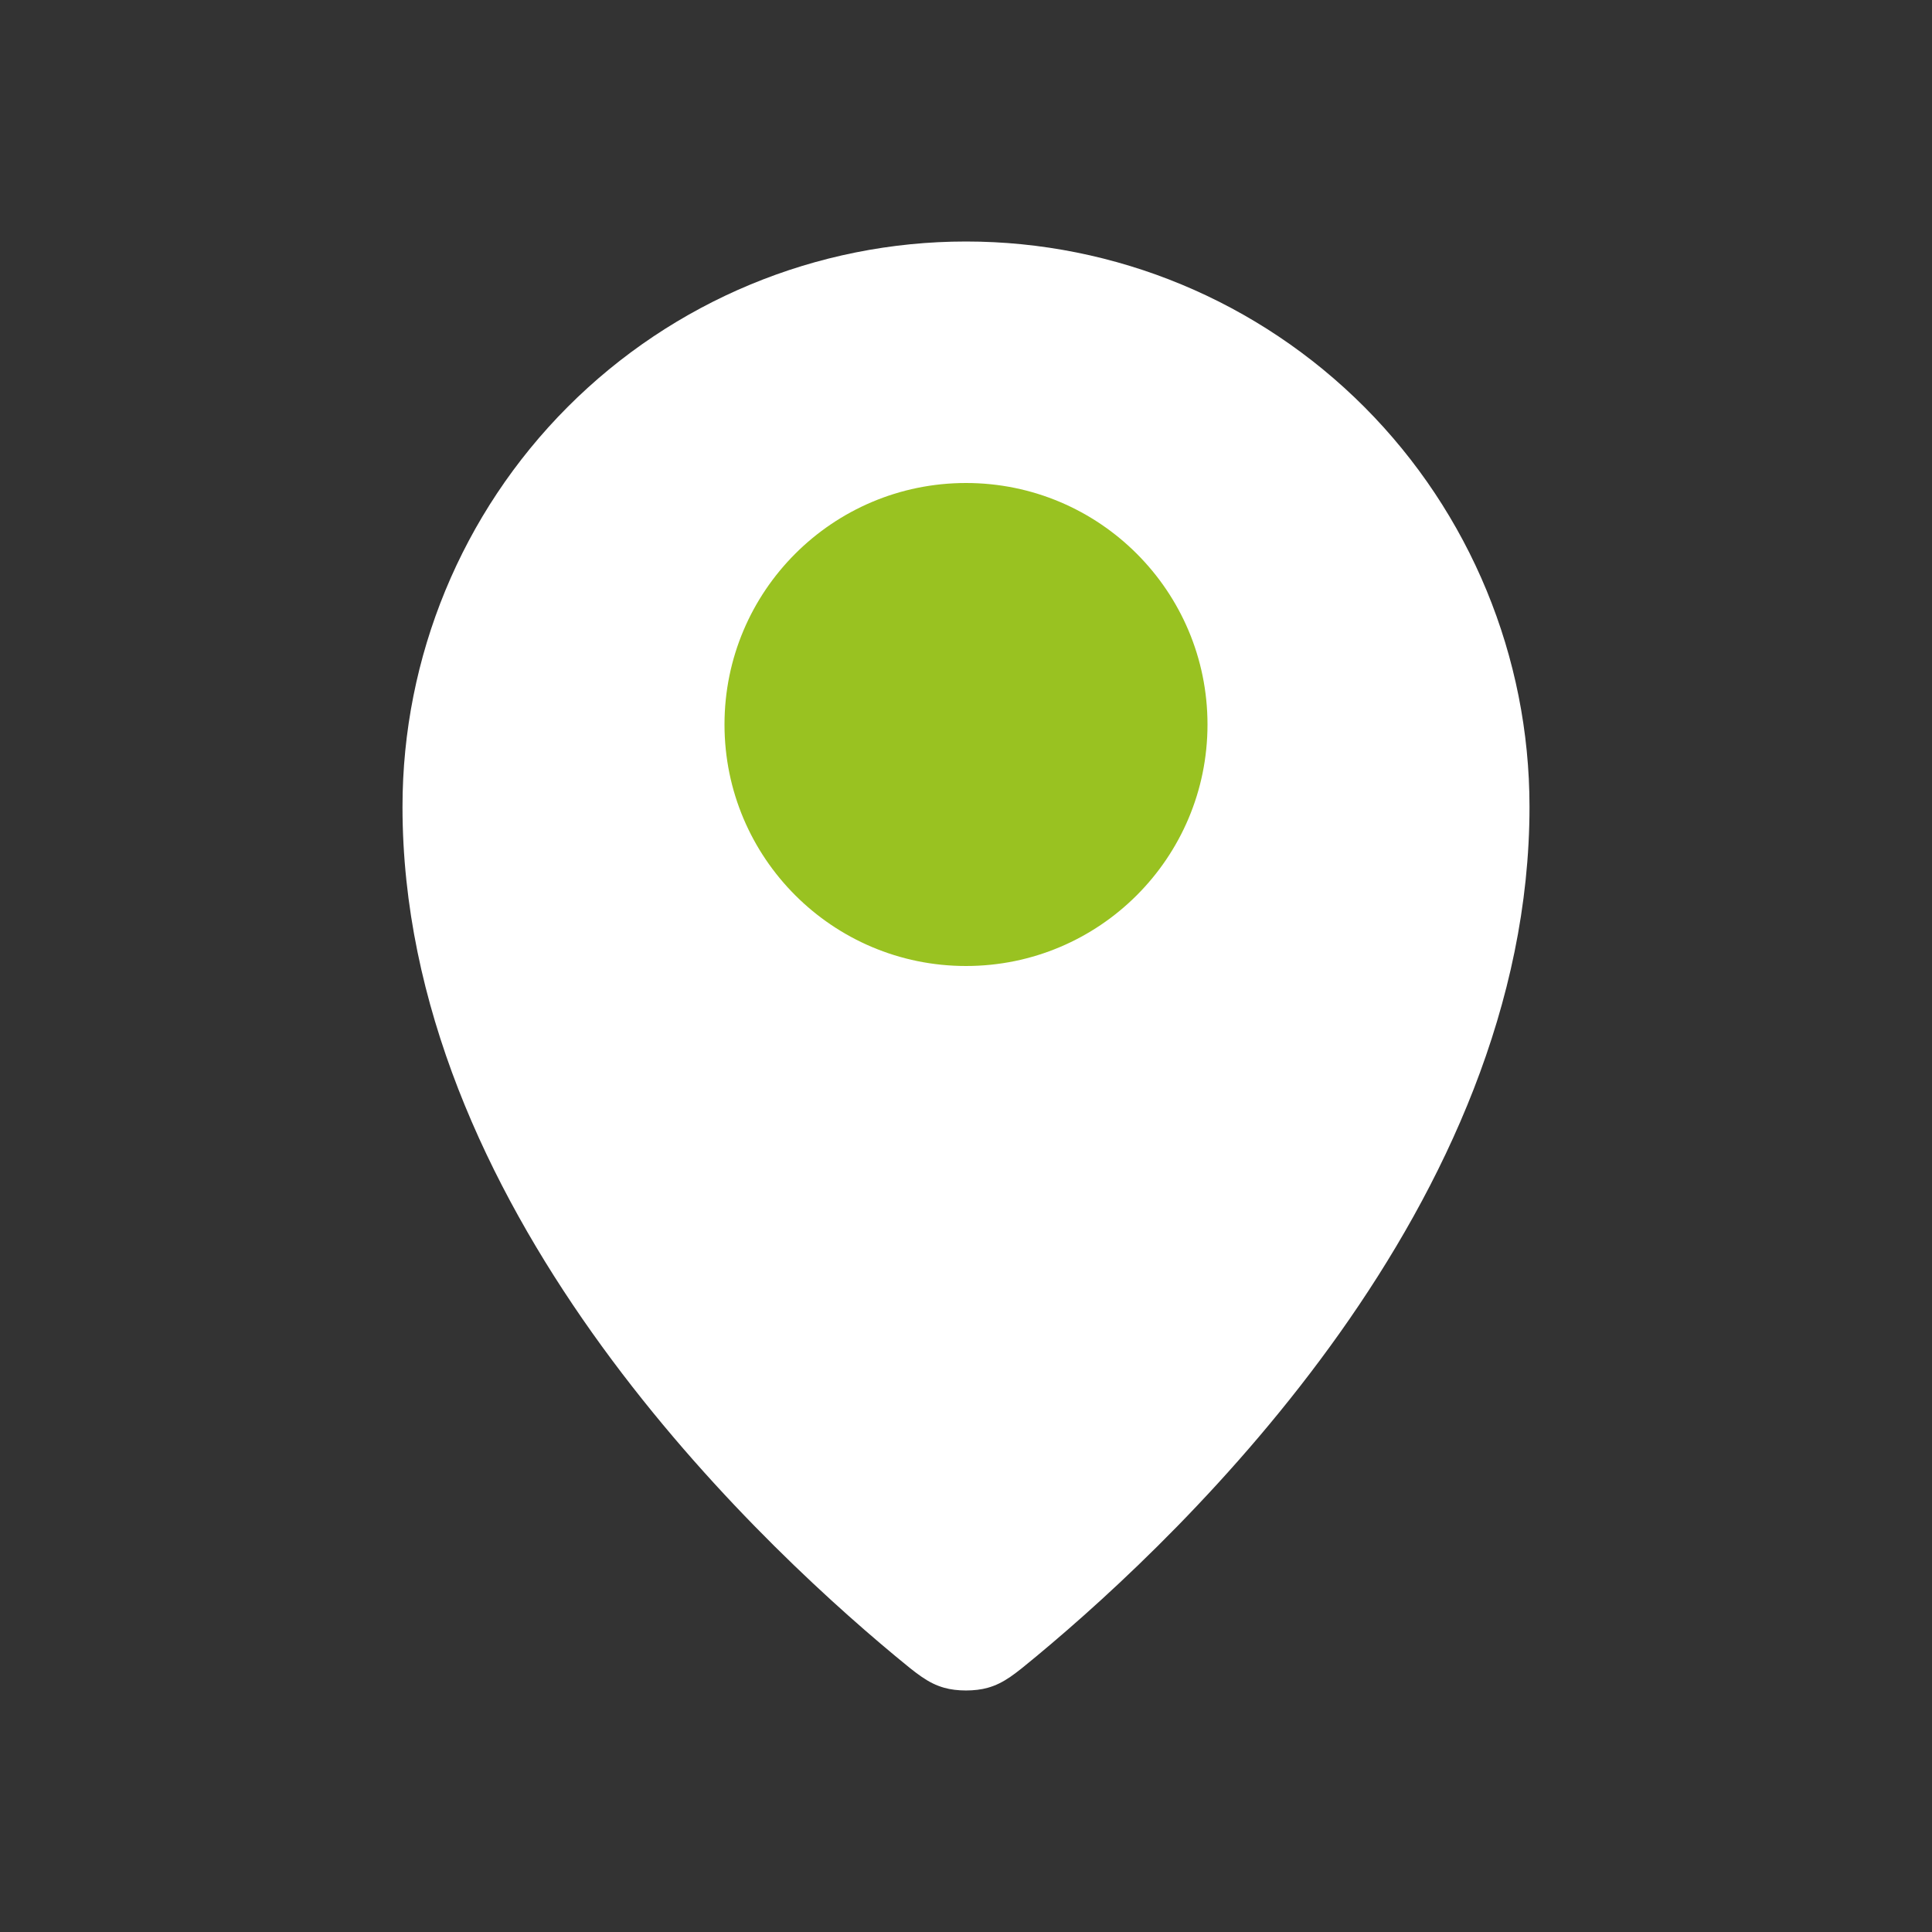
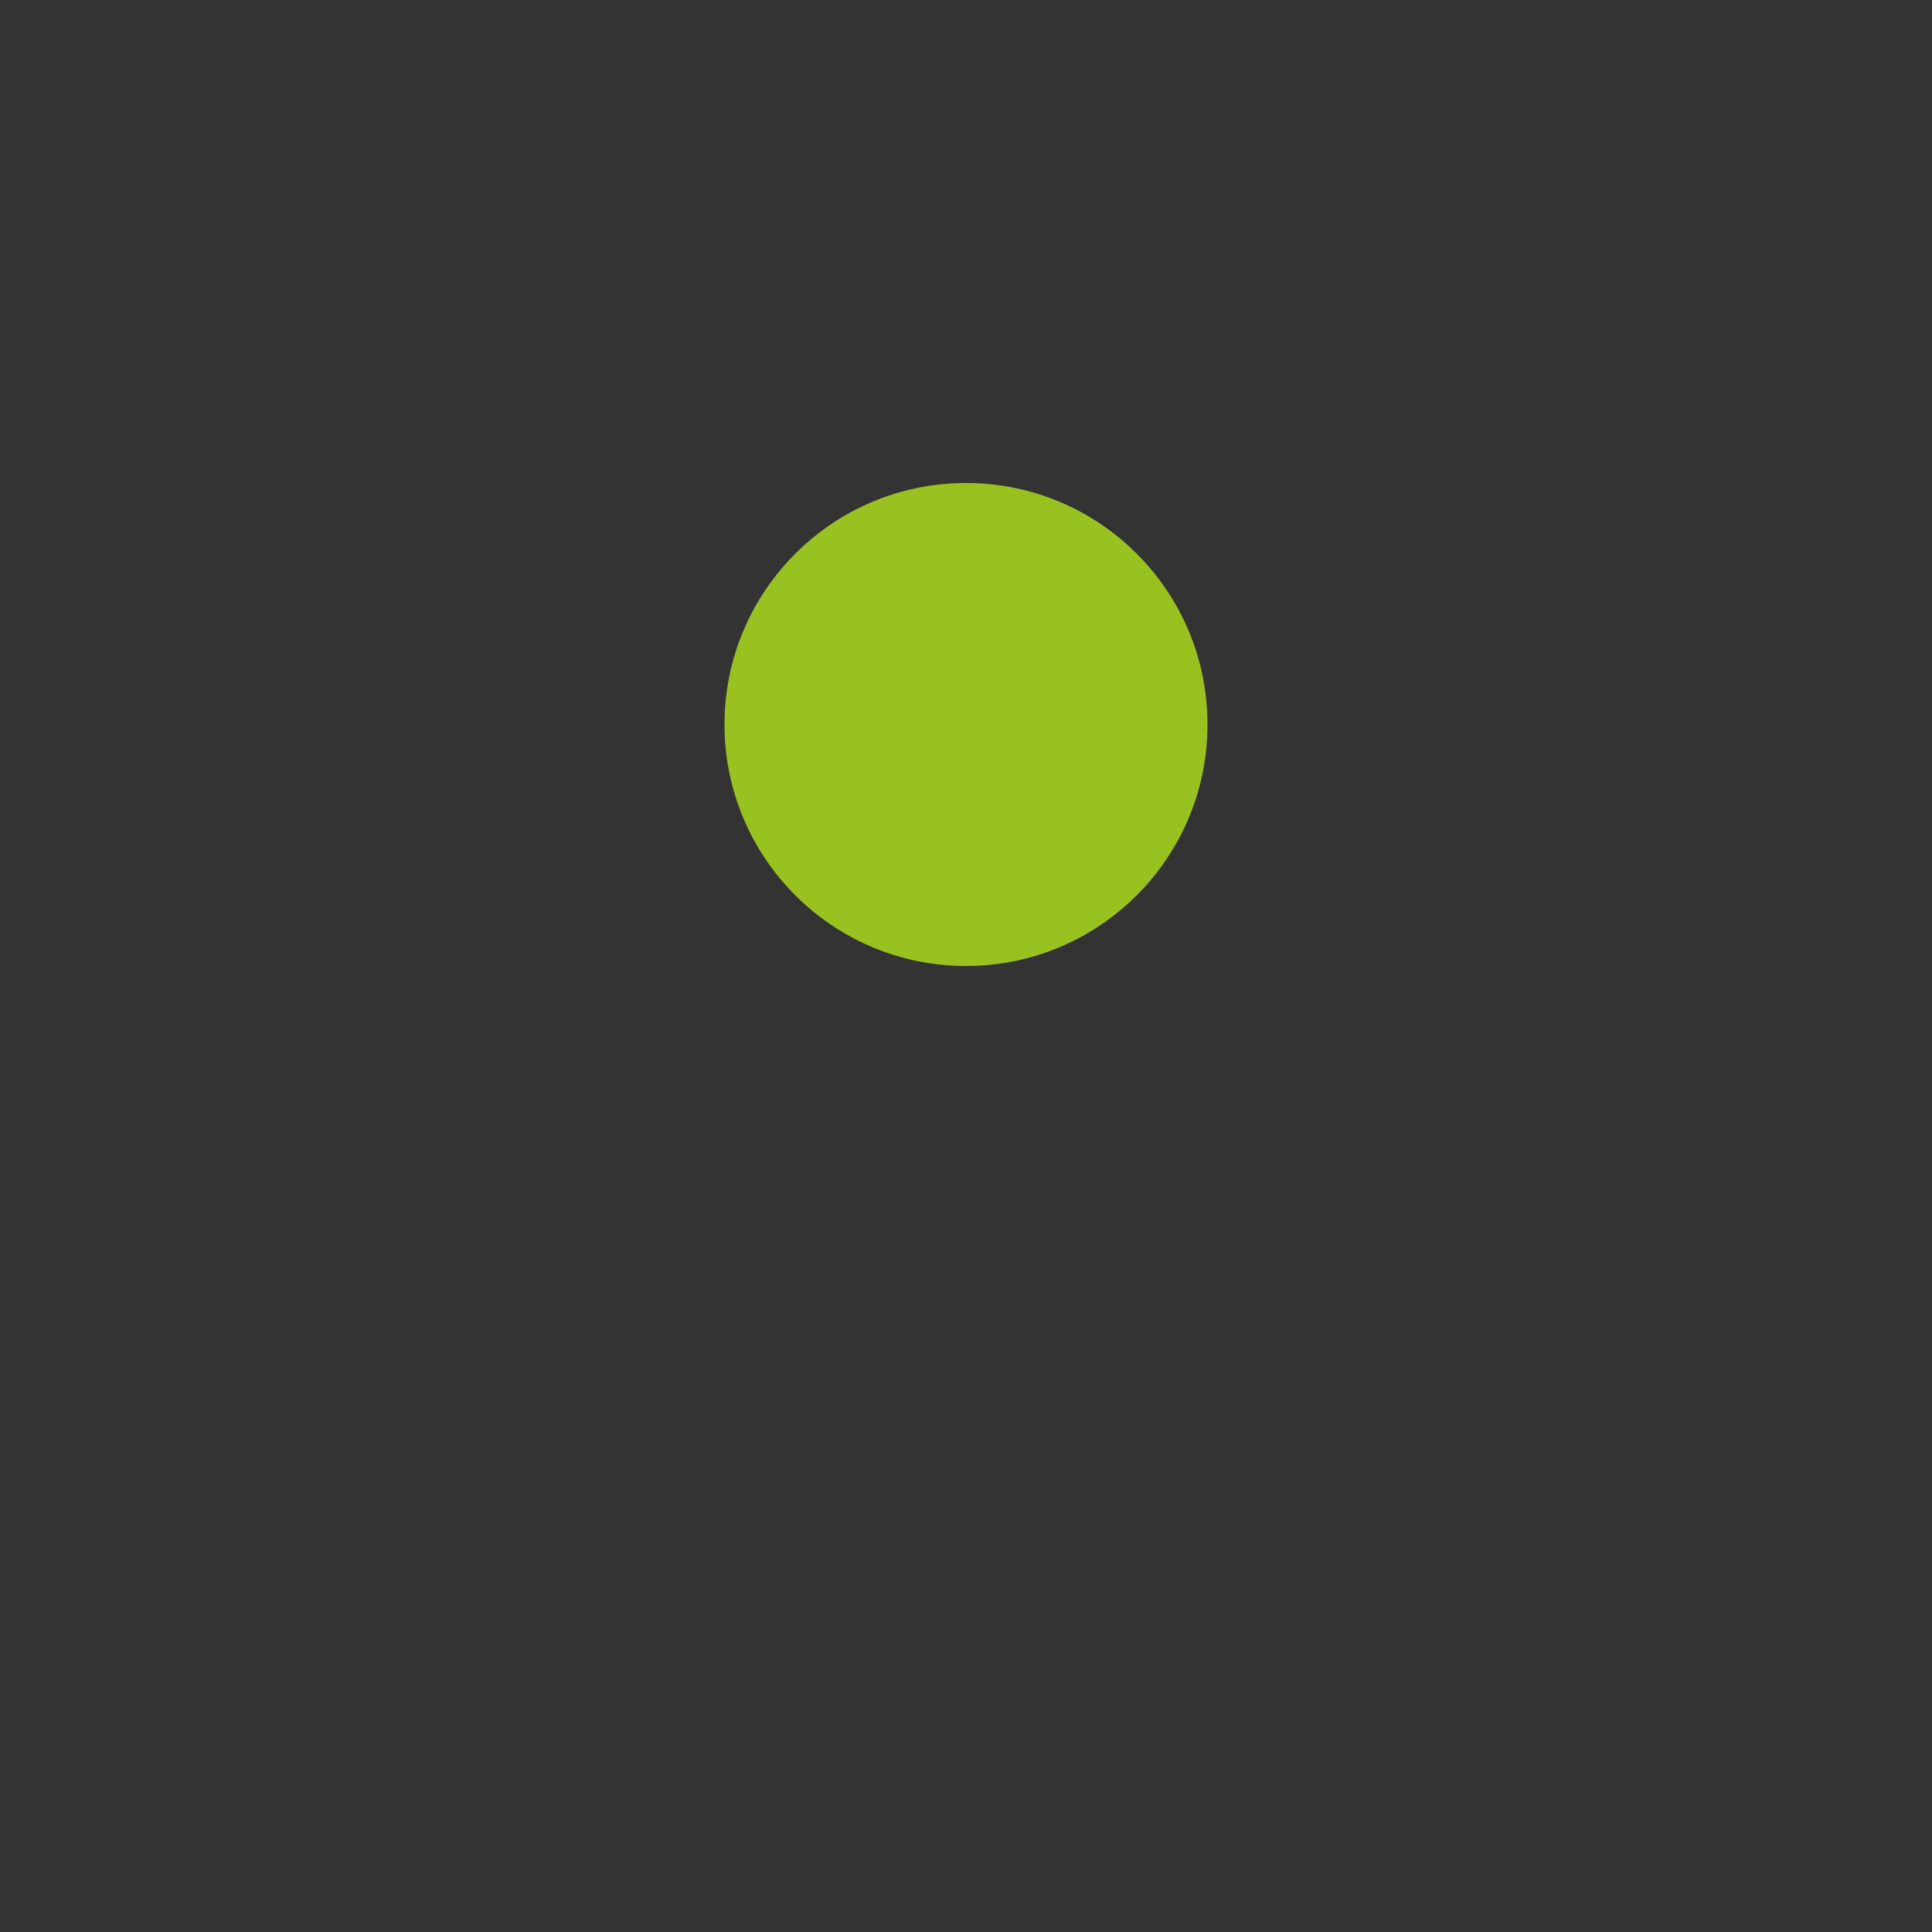
<svg xmlns="http://www.w3.org/2000/svg" width="24" height="24" viewBox="0 0 24 24" fill="none">
  <rect x="0" y="0" width="24" height="24" fill="#333333" stroke="none" />
-   <path d="M5 10.022C5 14.943 9.245 19.013 11.123 20.573C11.392 20.796 11.528 20.909 11.729 20.966C11.885 21.011 12.115 21.011 12.271 20.966C12.472 20.909 12.607 20.797 12.877 20.573C14.756 19.013 19 14.944 19 10.022C19 8.16 18.262 6.374 16.95 5.057C15.637 3.74 13.857 3 12 3C10.144 3 8.363 3.74 7.05 5.057C5.737 6.374 5 8.159 5 10.022Z" fill="white" />
  <path d="M10 9.086C10 10.206 10.896 11.114 12 11.114C13.105 11.114 14 10.206 14 9.086C14 7.965 13.105 7.057 12 7.057C10.896 7.057 10 7.965 10 9.086Z" fill="white" />
  <circle cx="12" cy="9" r="3" fill="#99C221" />
</svg>